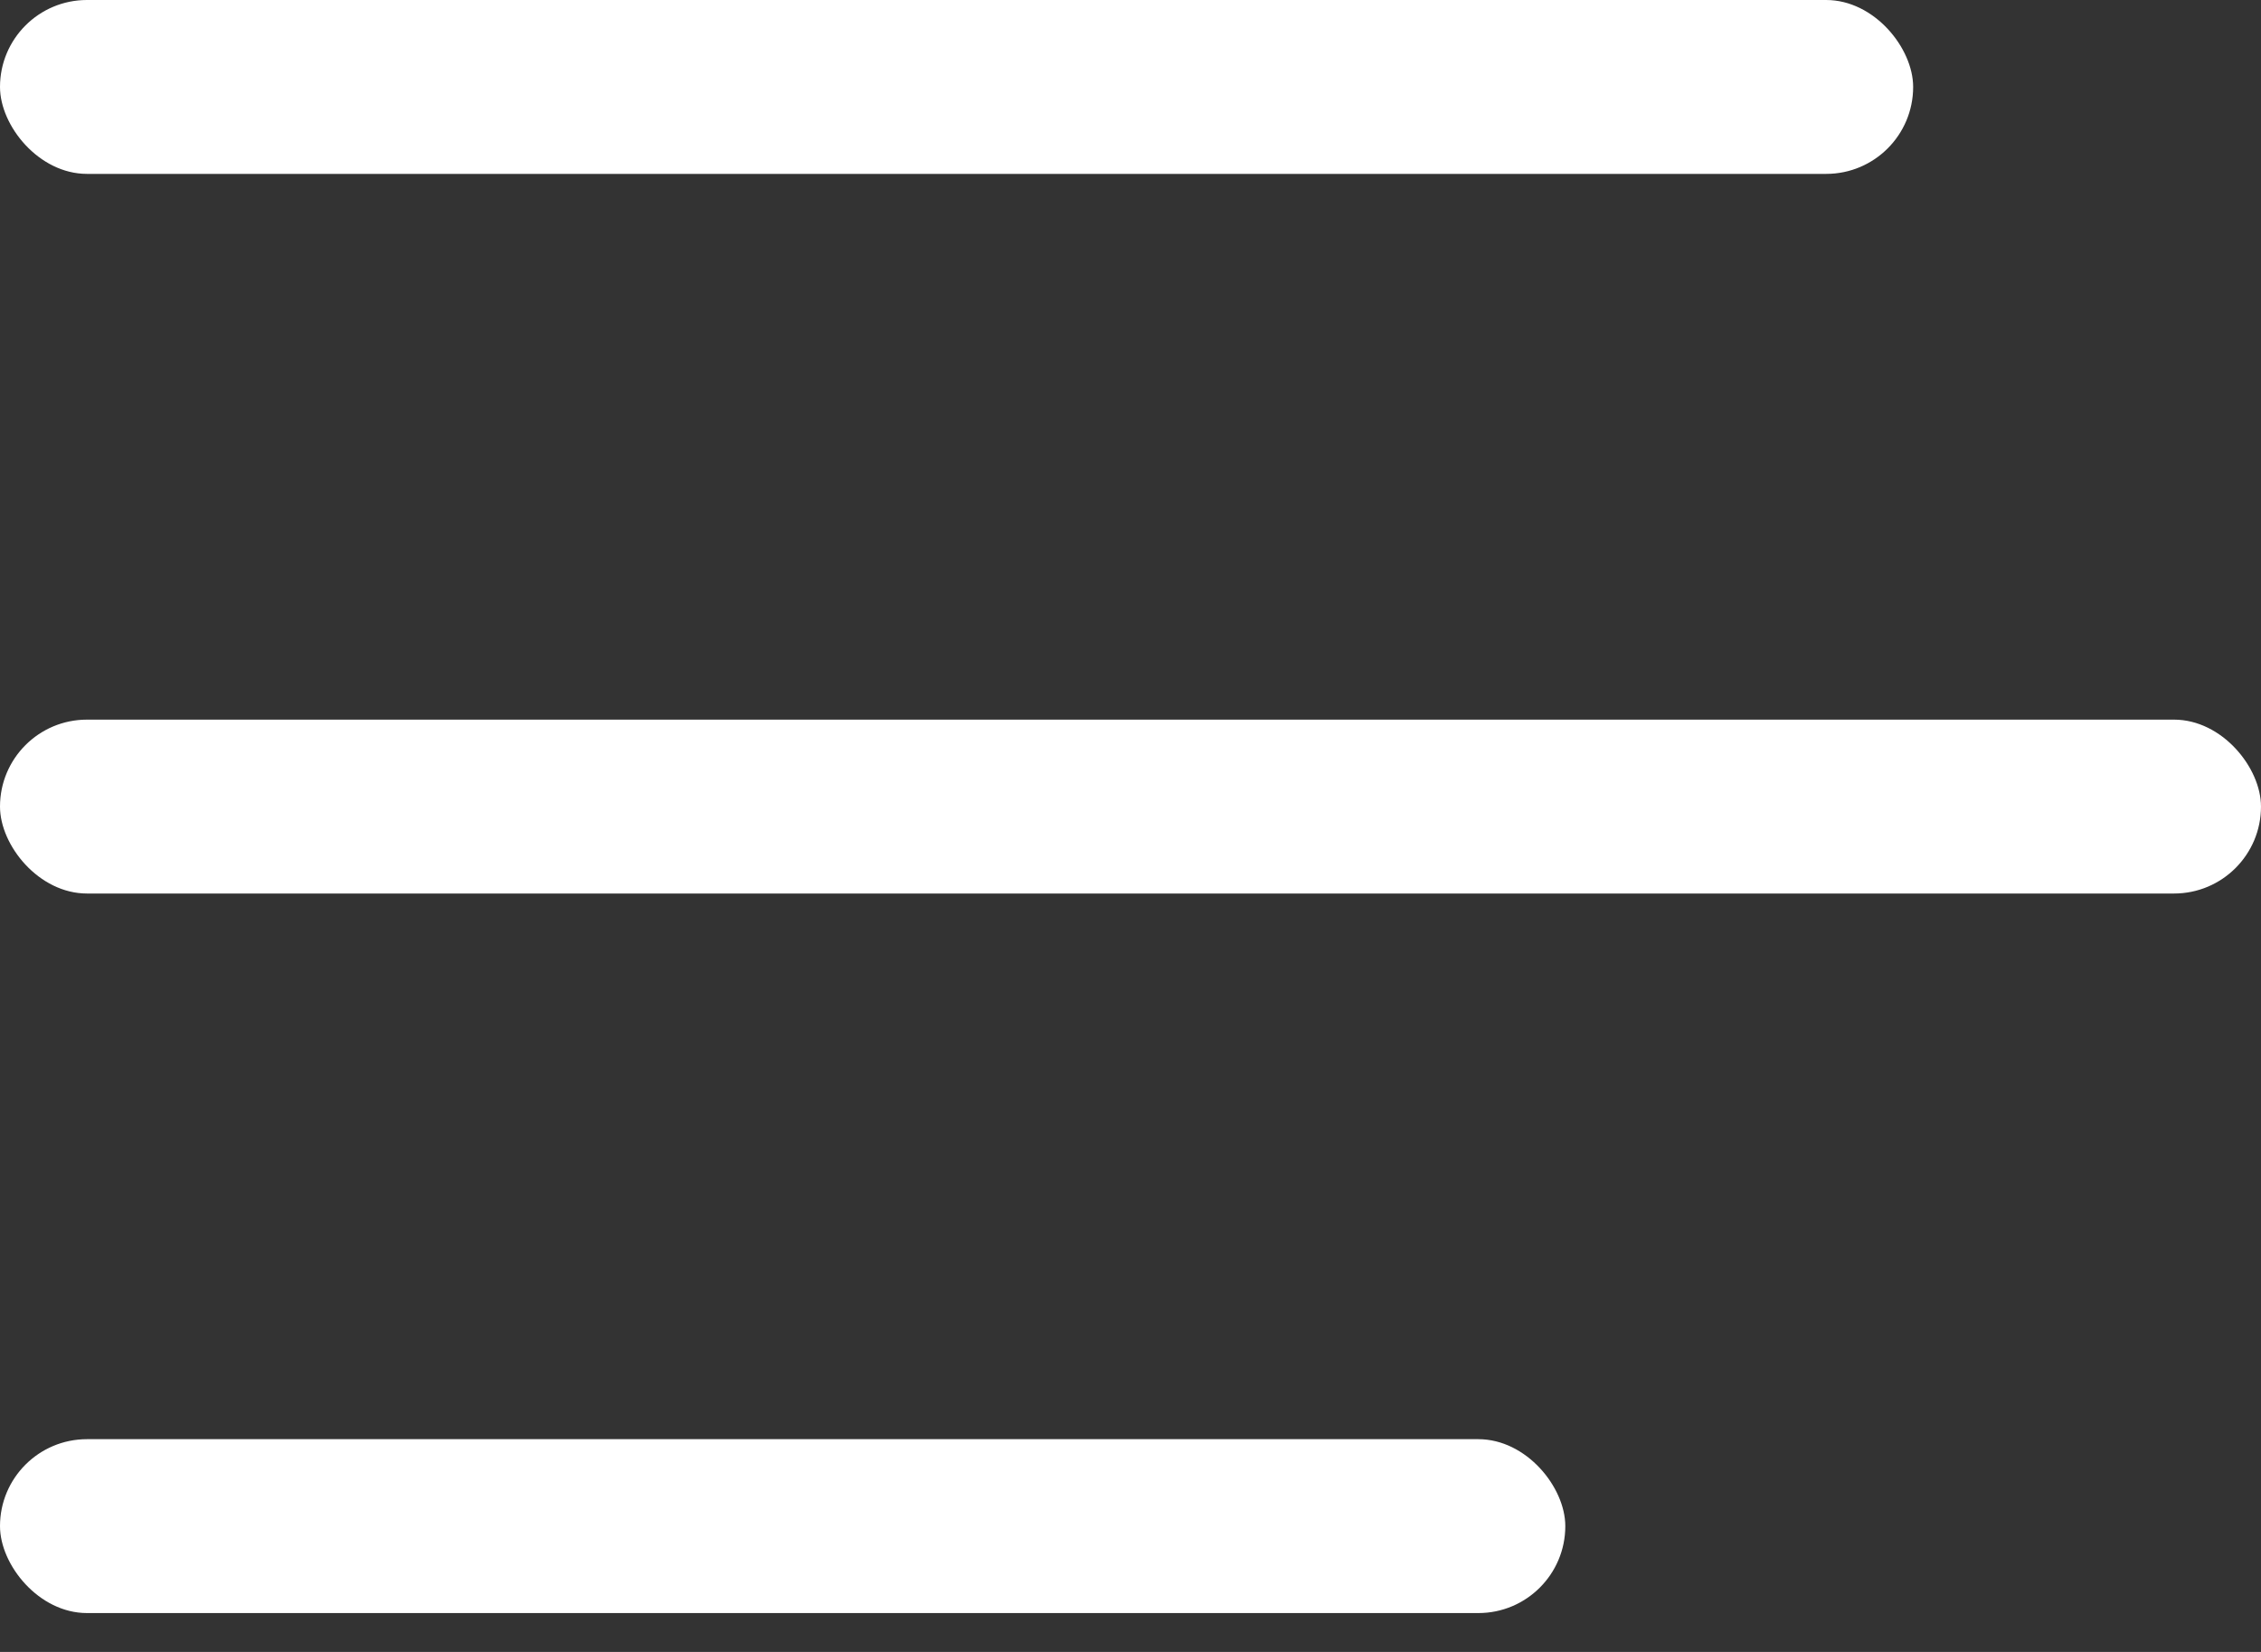
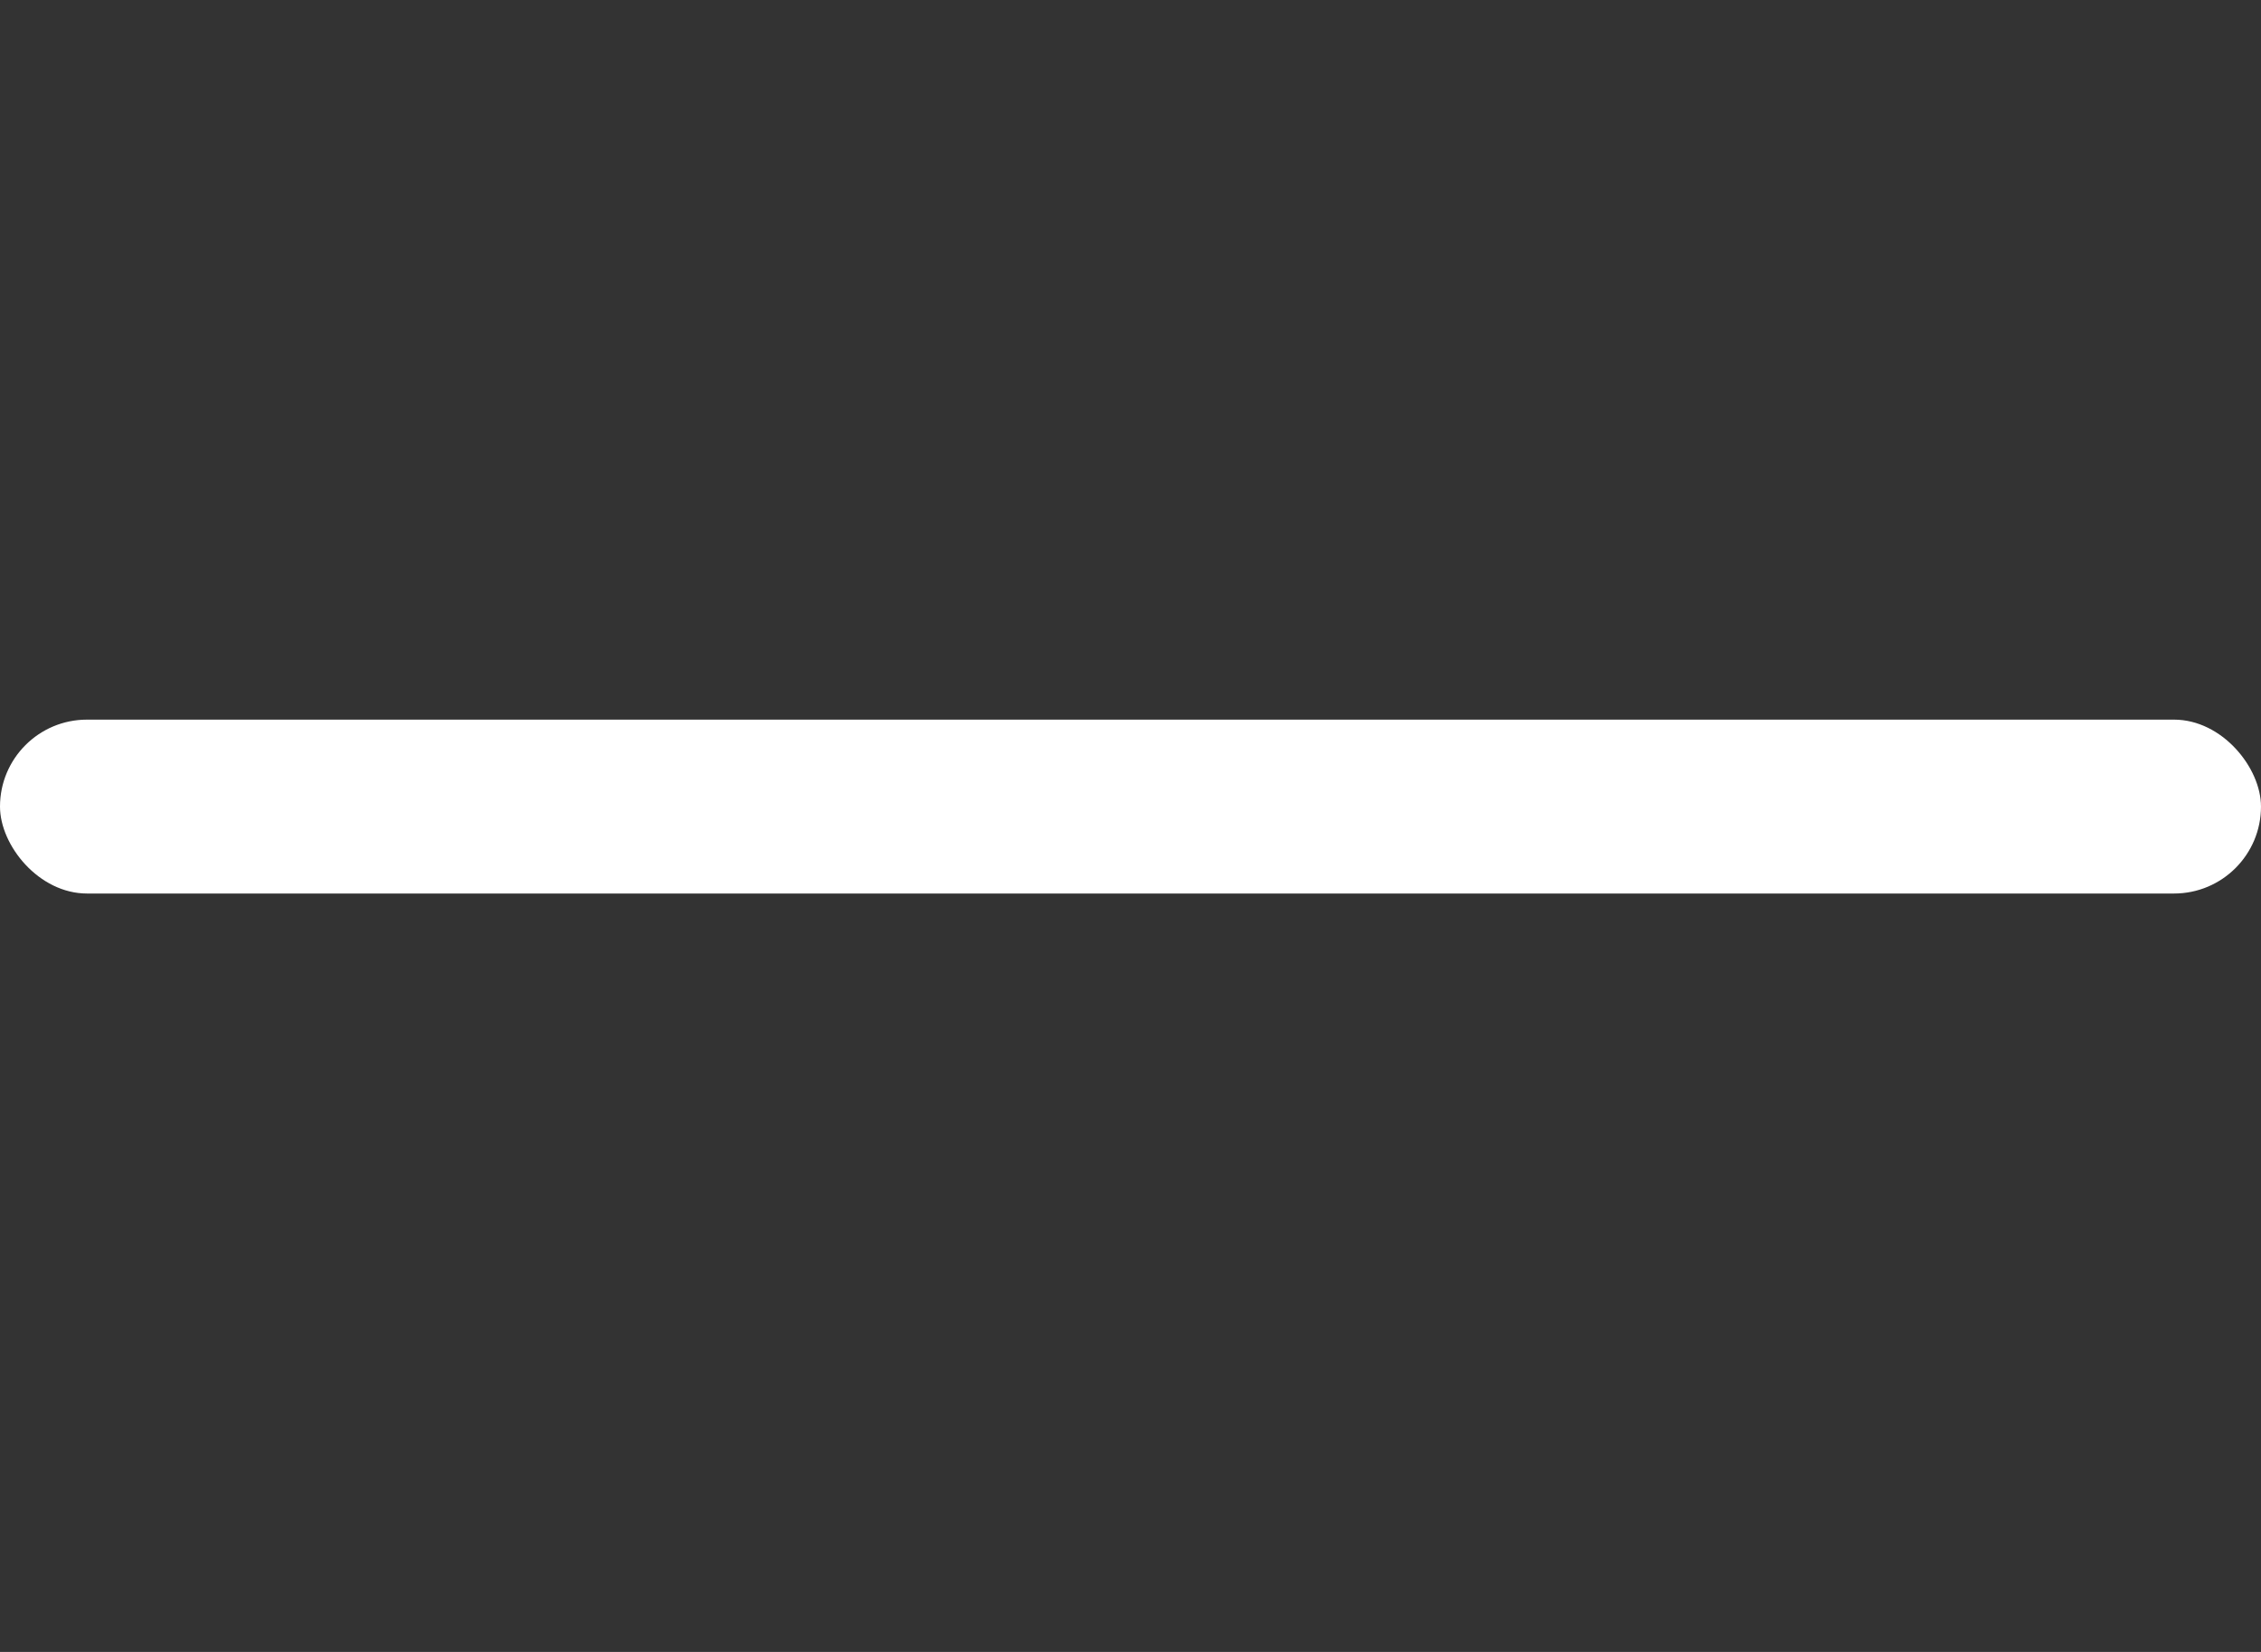
<svg xmlns="http://www.w3.org/2000/svg" width="26" height="19" viewBox="0 0 26 19" fill="none">
  <rect x="0" y="0" width="26" height="19" fill="#333333" stroke="none" />
-   <rect width="22" height="2" rx="1" fill="white" />
  <rect y="8.277" width="26" height="2" rx="1" fill="white" />
-   <rect y="16.553" width="18" height="2" rx="1" fill="white" />
</svg>